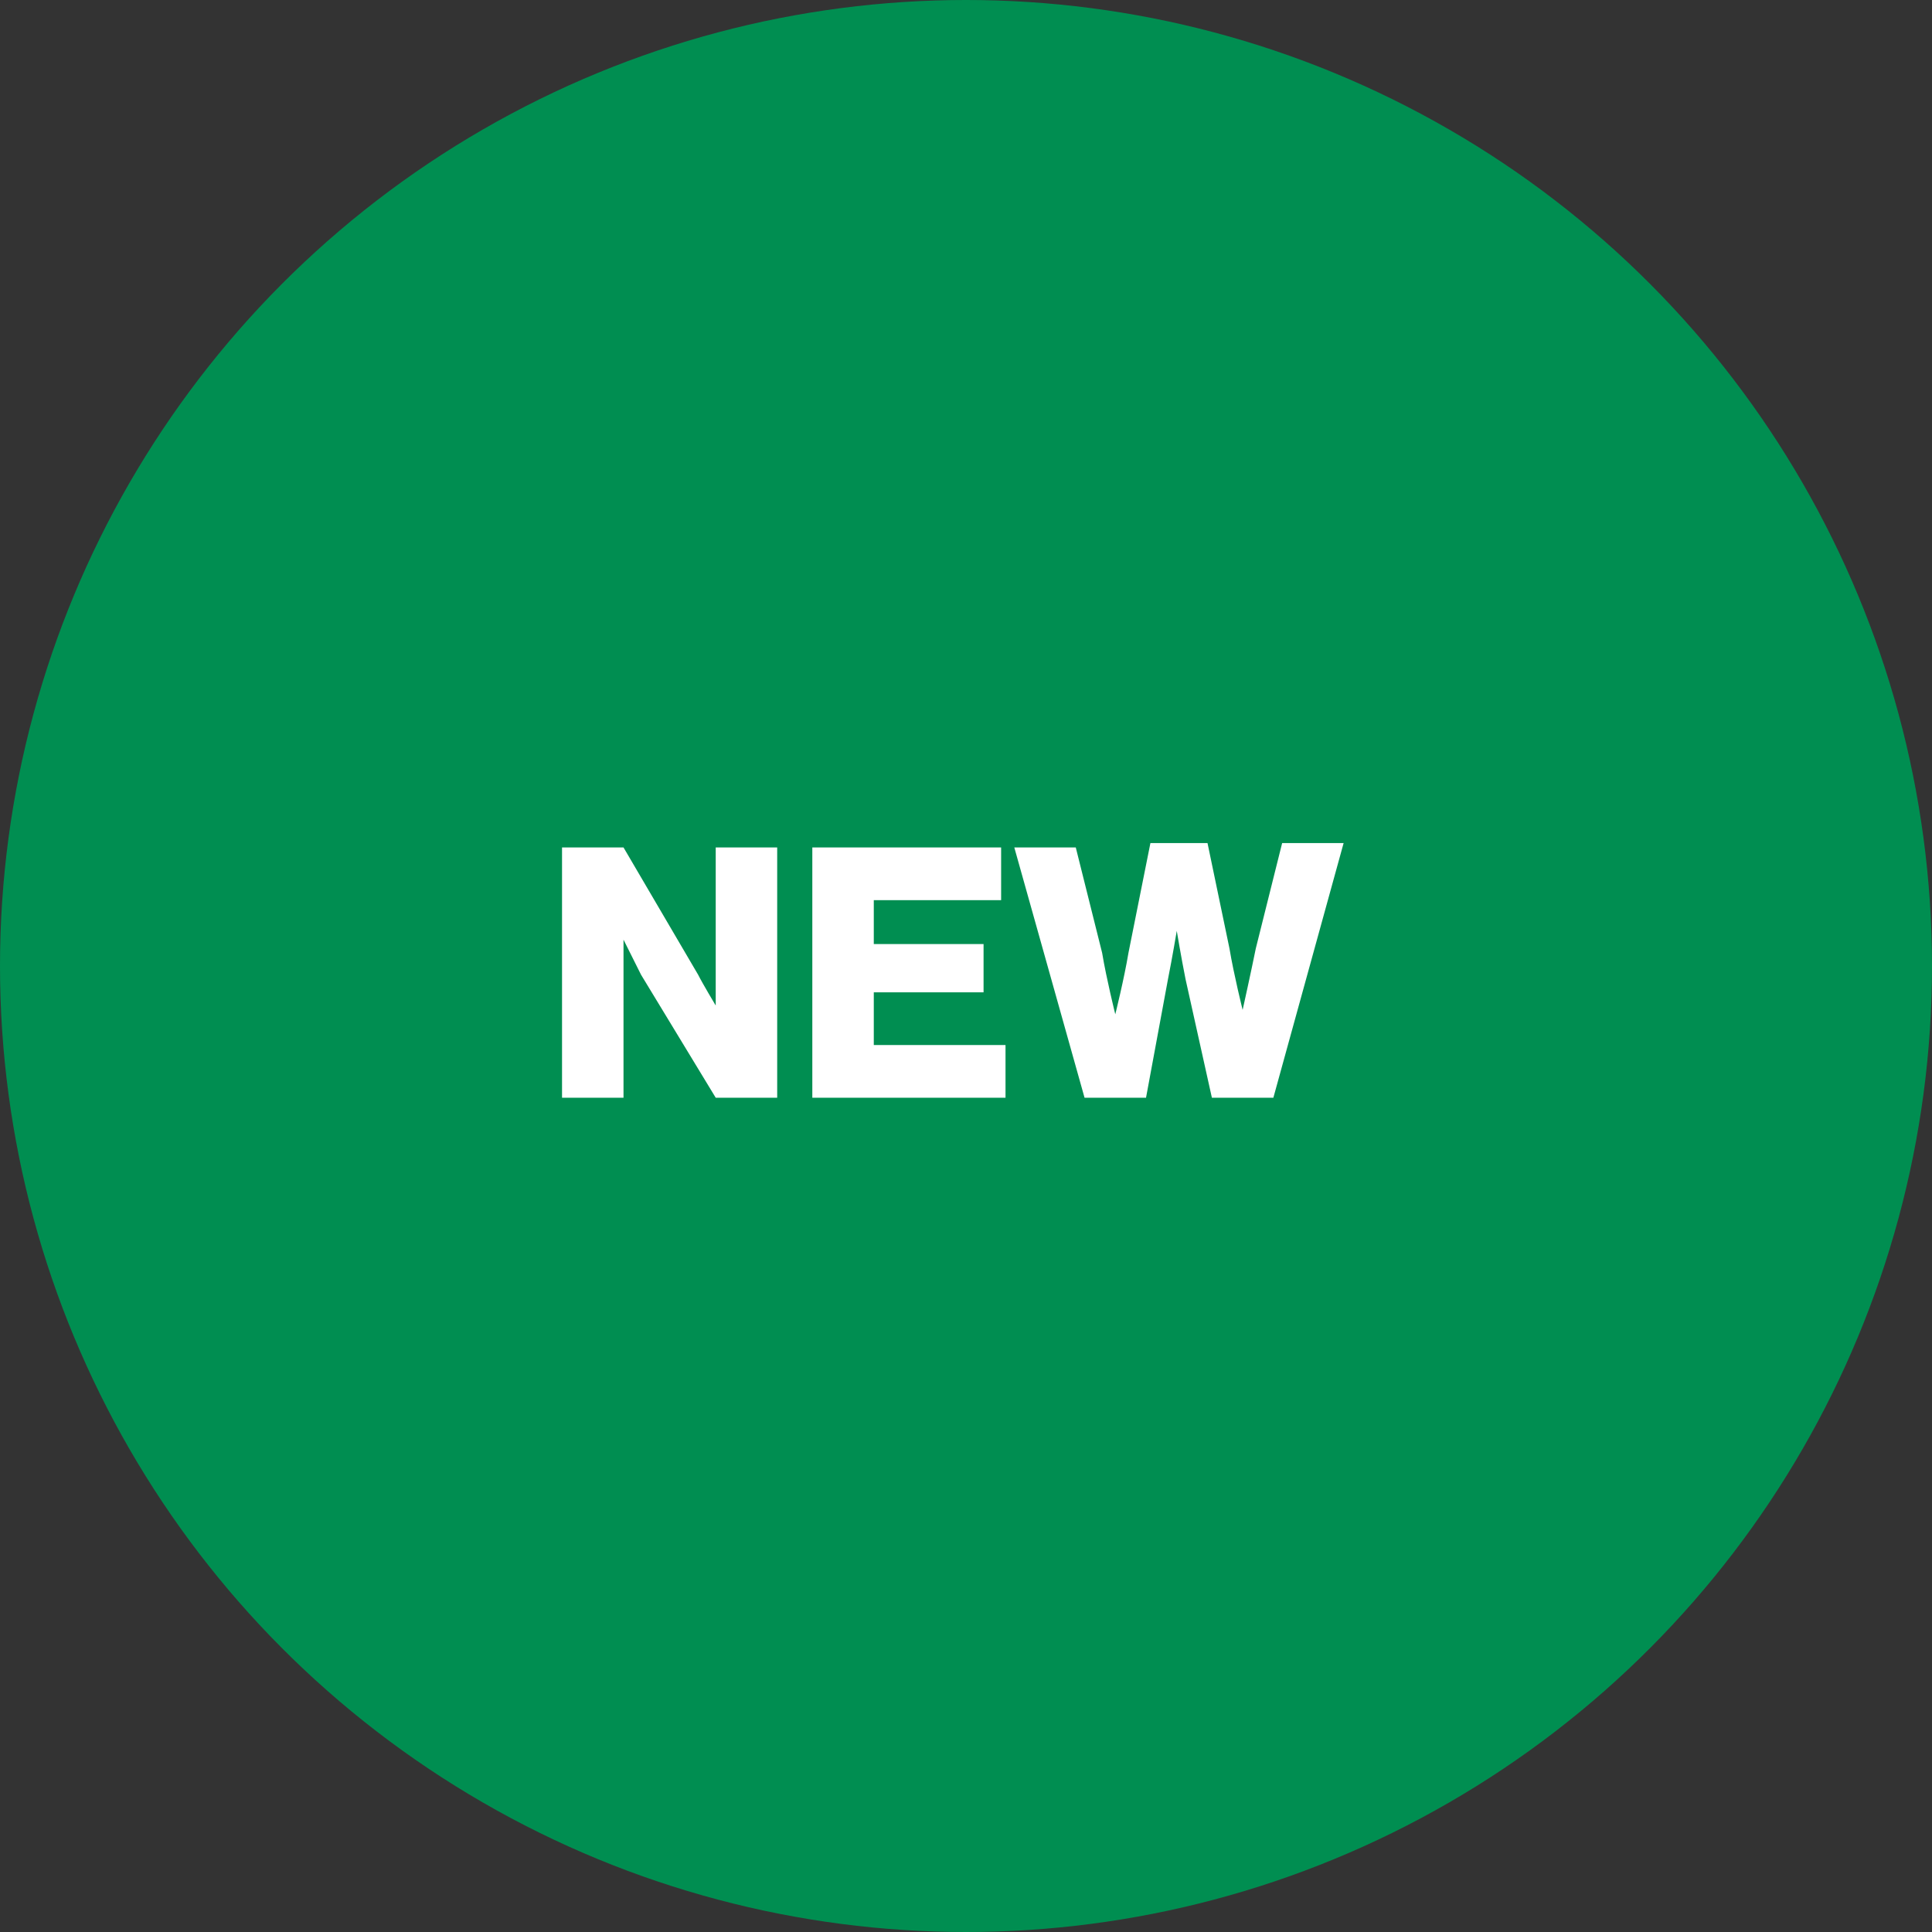
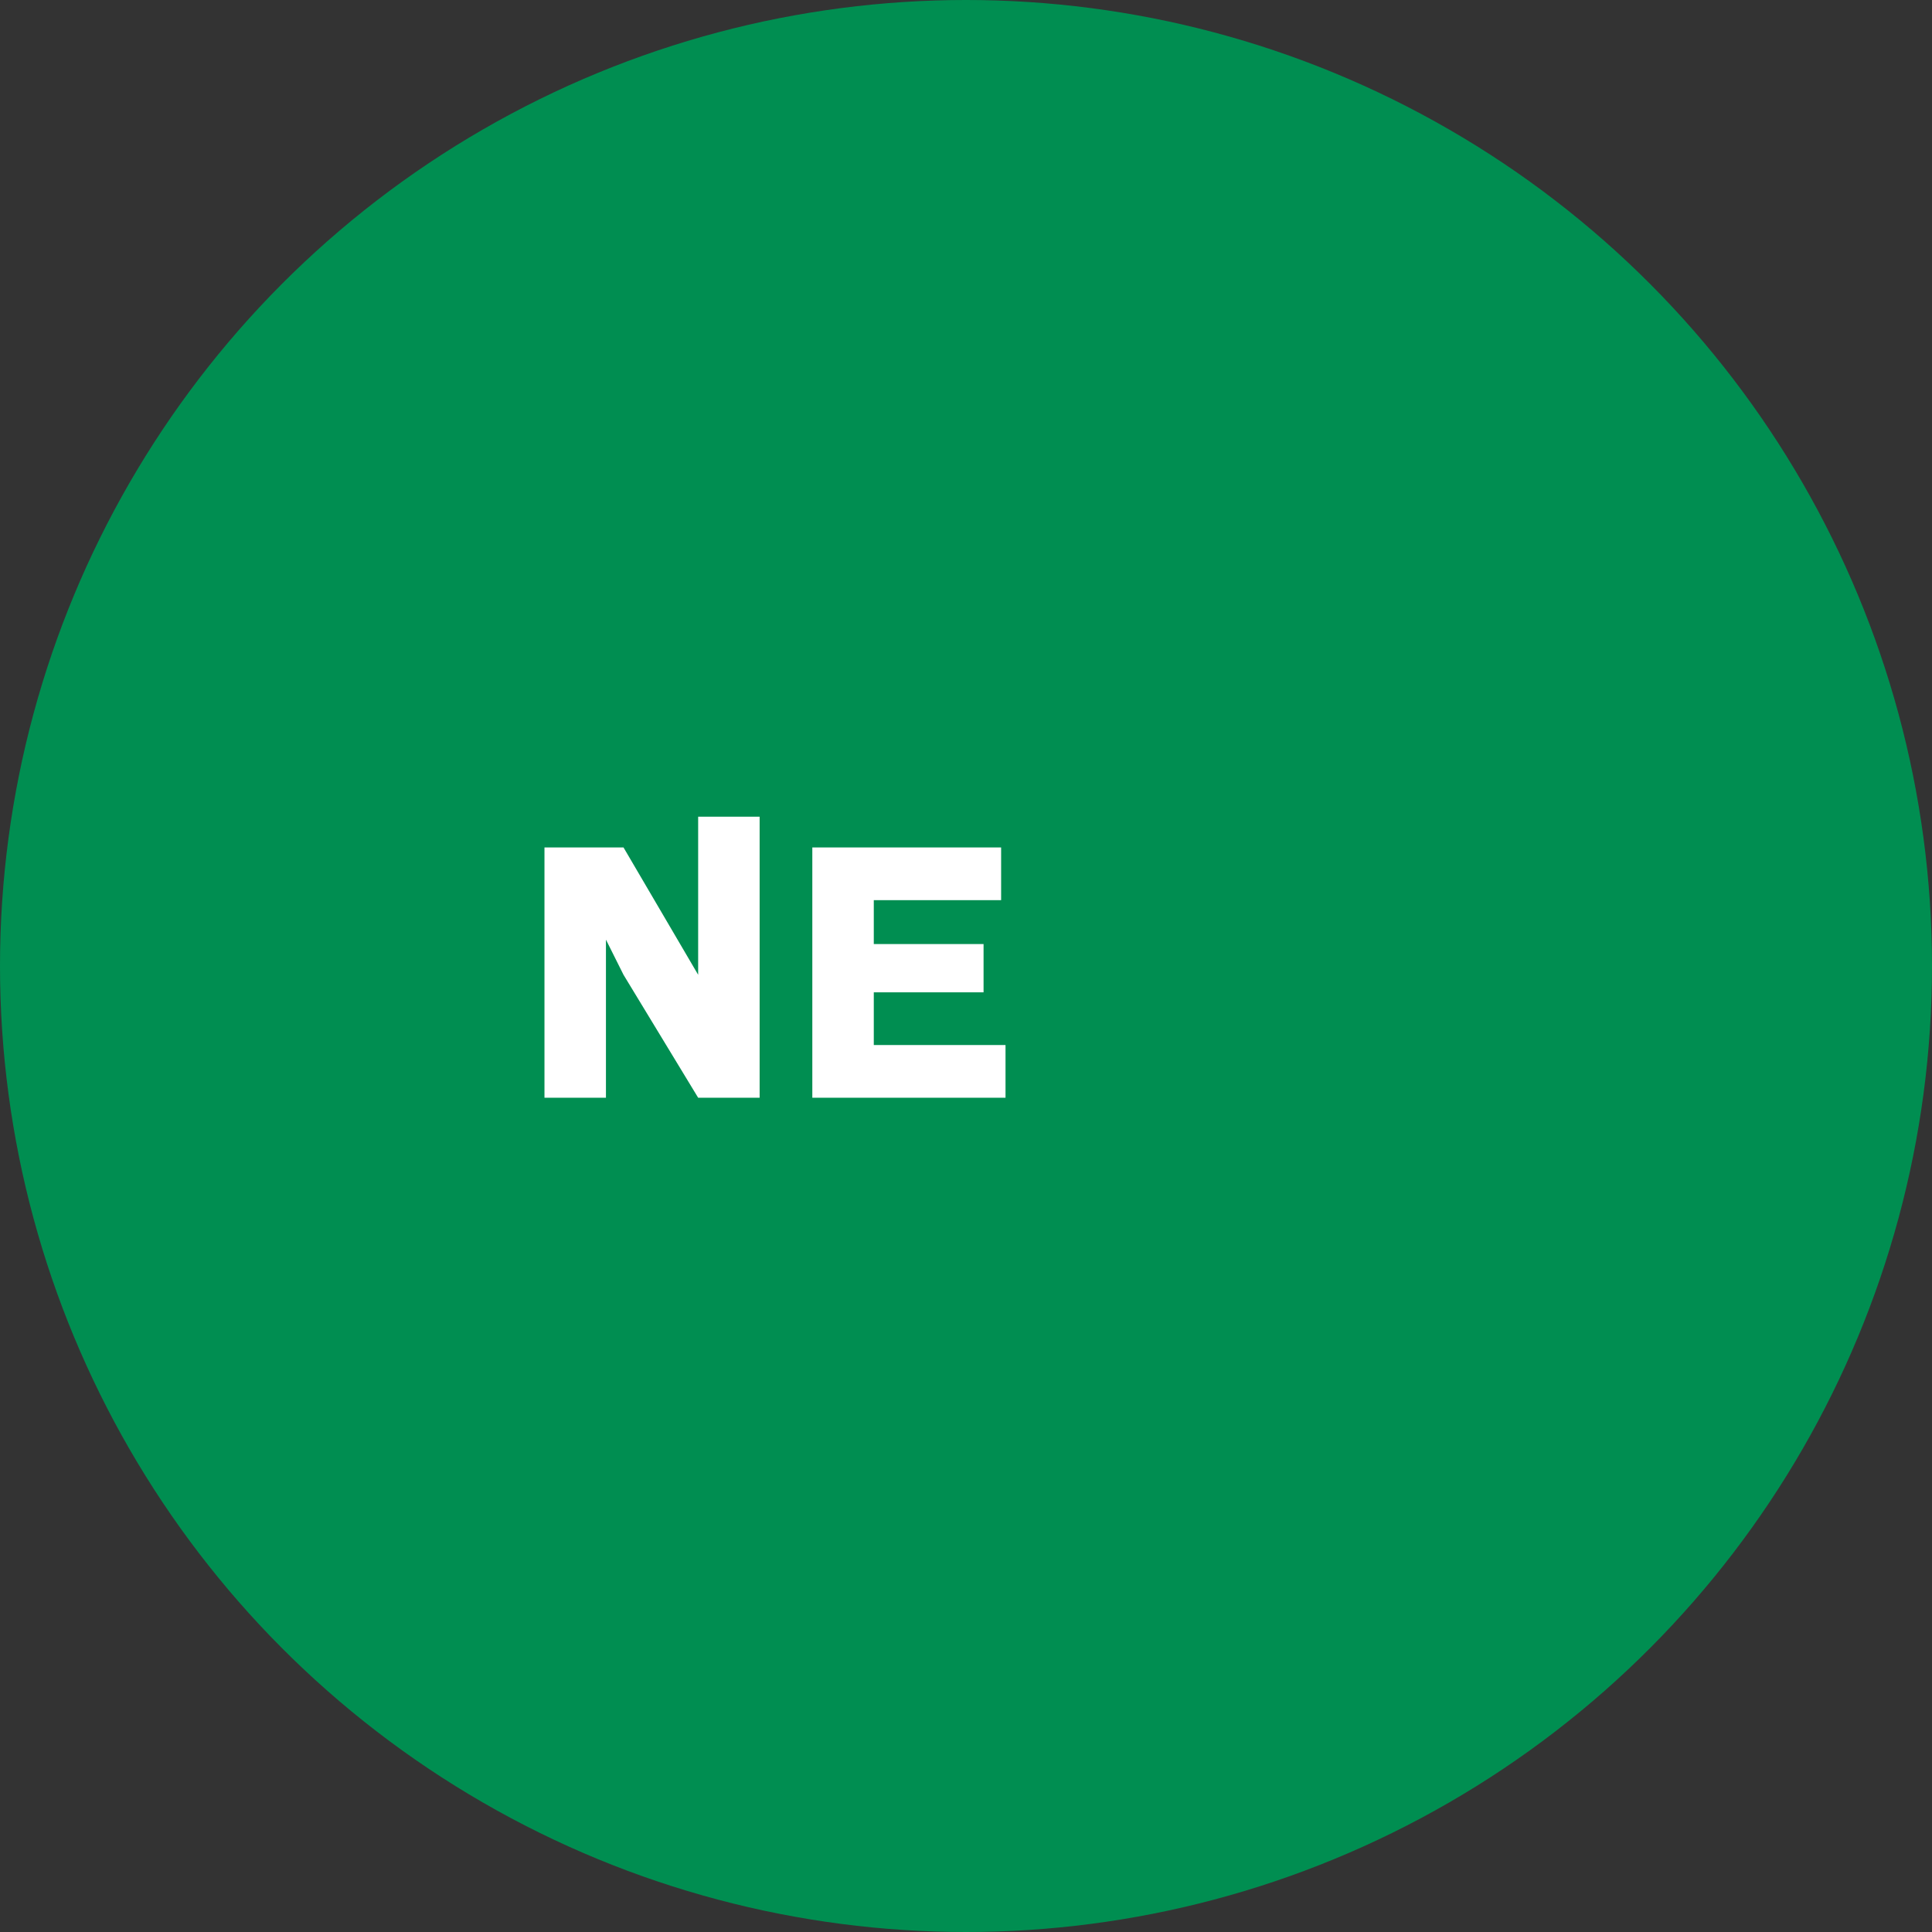
<svg xmlns="http://www.w3.org/2000/svg" version="1.1" id="Layer_1" x="0px" y="0px" viewBox="0 0 44 44" style="enable-background:new 0 0 44 44;" xml:space="preserve">
  <rect x="0" y="0" width="44" height="44" fill="#333333" stroke="none" />
  <style type="text/css">
	.st0{fill-rule:evenodd;clip-rule:evenodd;fill:#008E51;}
	.st1{enable-background:new    ;}
	.st2{fill:#FFFFFF;}
</style>
  <g>
    <g>
      <circle class="st0" cx="22" cy="22" r="22" />
    </g>
    <g class="st1">
-       <path class="st2" d="M12.8,19.3h1.4l1.7,2.9c0.1,0.2,0.4,0.7,0.4,0.7h0c0,0,0-0.7,0-0.9v-2.7h1.4V25h-1.4l-1.7-2.8    c-0.1-0.2-0.4-0.8-0.4-0.8h0c0,0,0,0.7,0,0.9V25h-1.4V19.3z" />
+       <path class="st2" d="M12.8,19.3h1.4l1.7,2.9h0c0,0,0-0.7,0-0.9v-2.7h1.4V25h-1.4l-1.7-2.8    c-0.1-0.2-0.4-0.8-0.4-0.8h0c0,0,0,0.7,0,0.9V25h-1.4V19.3z" />
      <path class="st2" d="M18.5,19.3h4.3v1.2h-2.9v1h2.5v1.1h-2.5v1.2h3V25h-4.4V19.3z" />
-       <path class="st2" d="M23.1,19.3h1.4l0.6,2.4c0.1,0.6,0.3,1.4,0.3,1.4h0c0,0,0.2-0.8,0.3-1.4l0.5-2.5h1.3l0.5,2.4    c0.1,0.6,0.3,1.4,0.3,1.4h0c0,0,0.2-0.9,0.3-1.4l0.6-2.4h1.4L29,25h-1.4l-0.6-2.7c-0.1-0.5-0.2-1.1-0.2-1.1h0c0,0-0.1,0.6-0.2,1.1    L26.1,25h-1.4L23.1,19.3z" />
    </g>
  </g>
</svg>